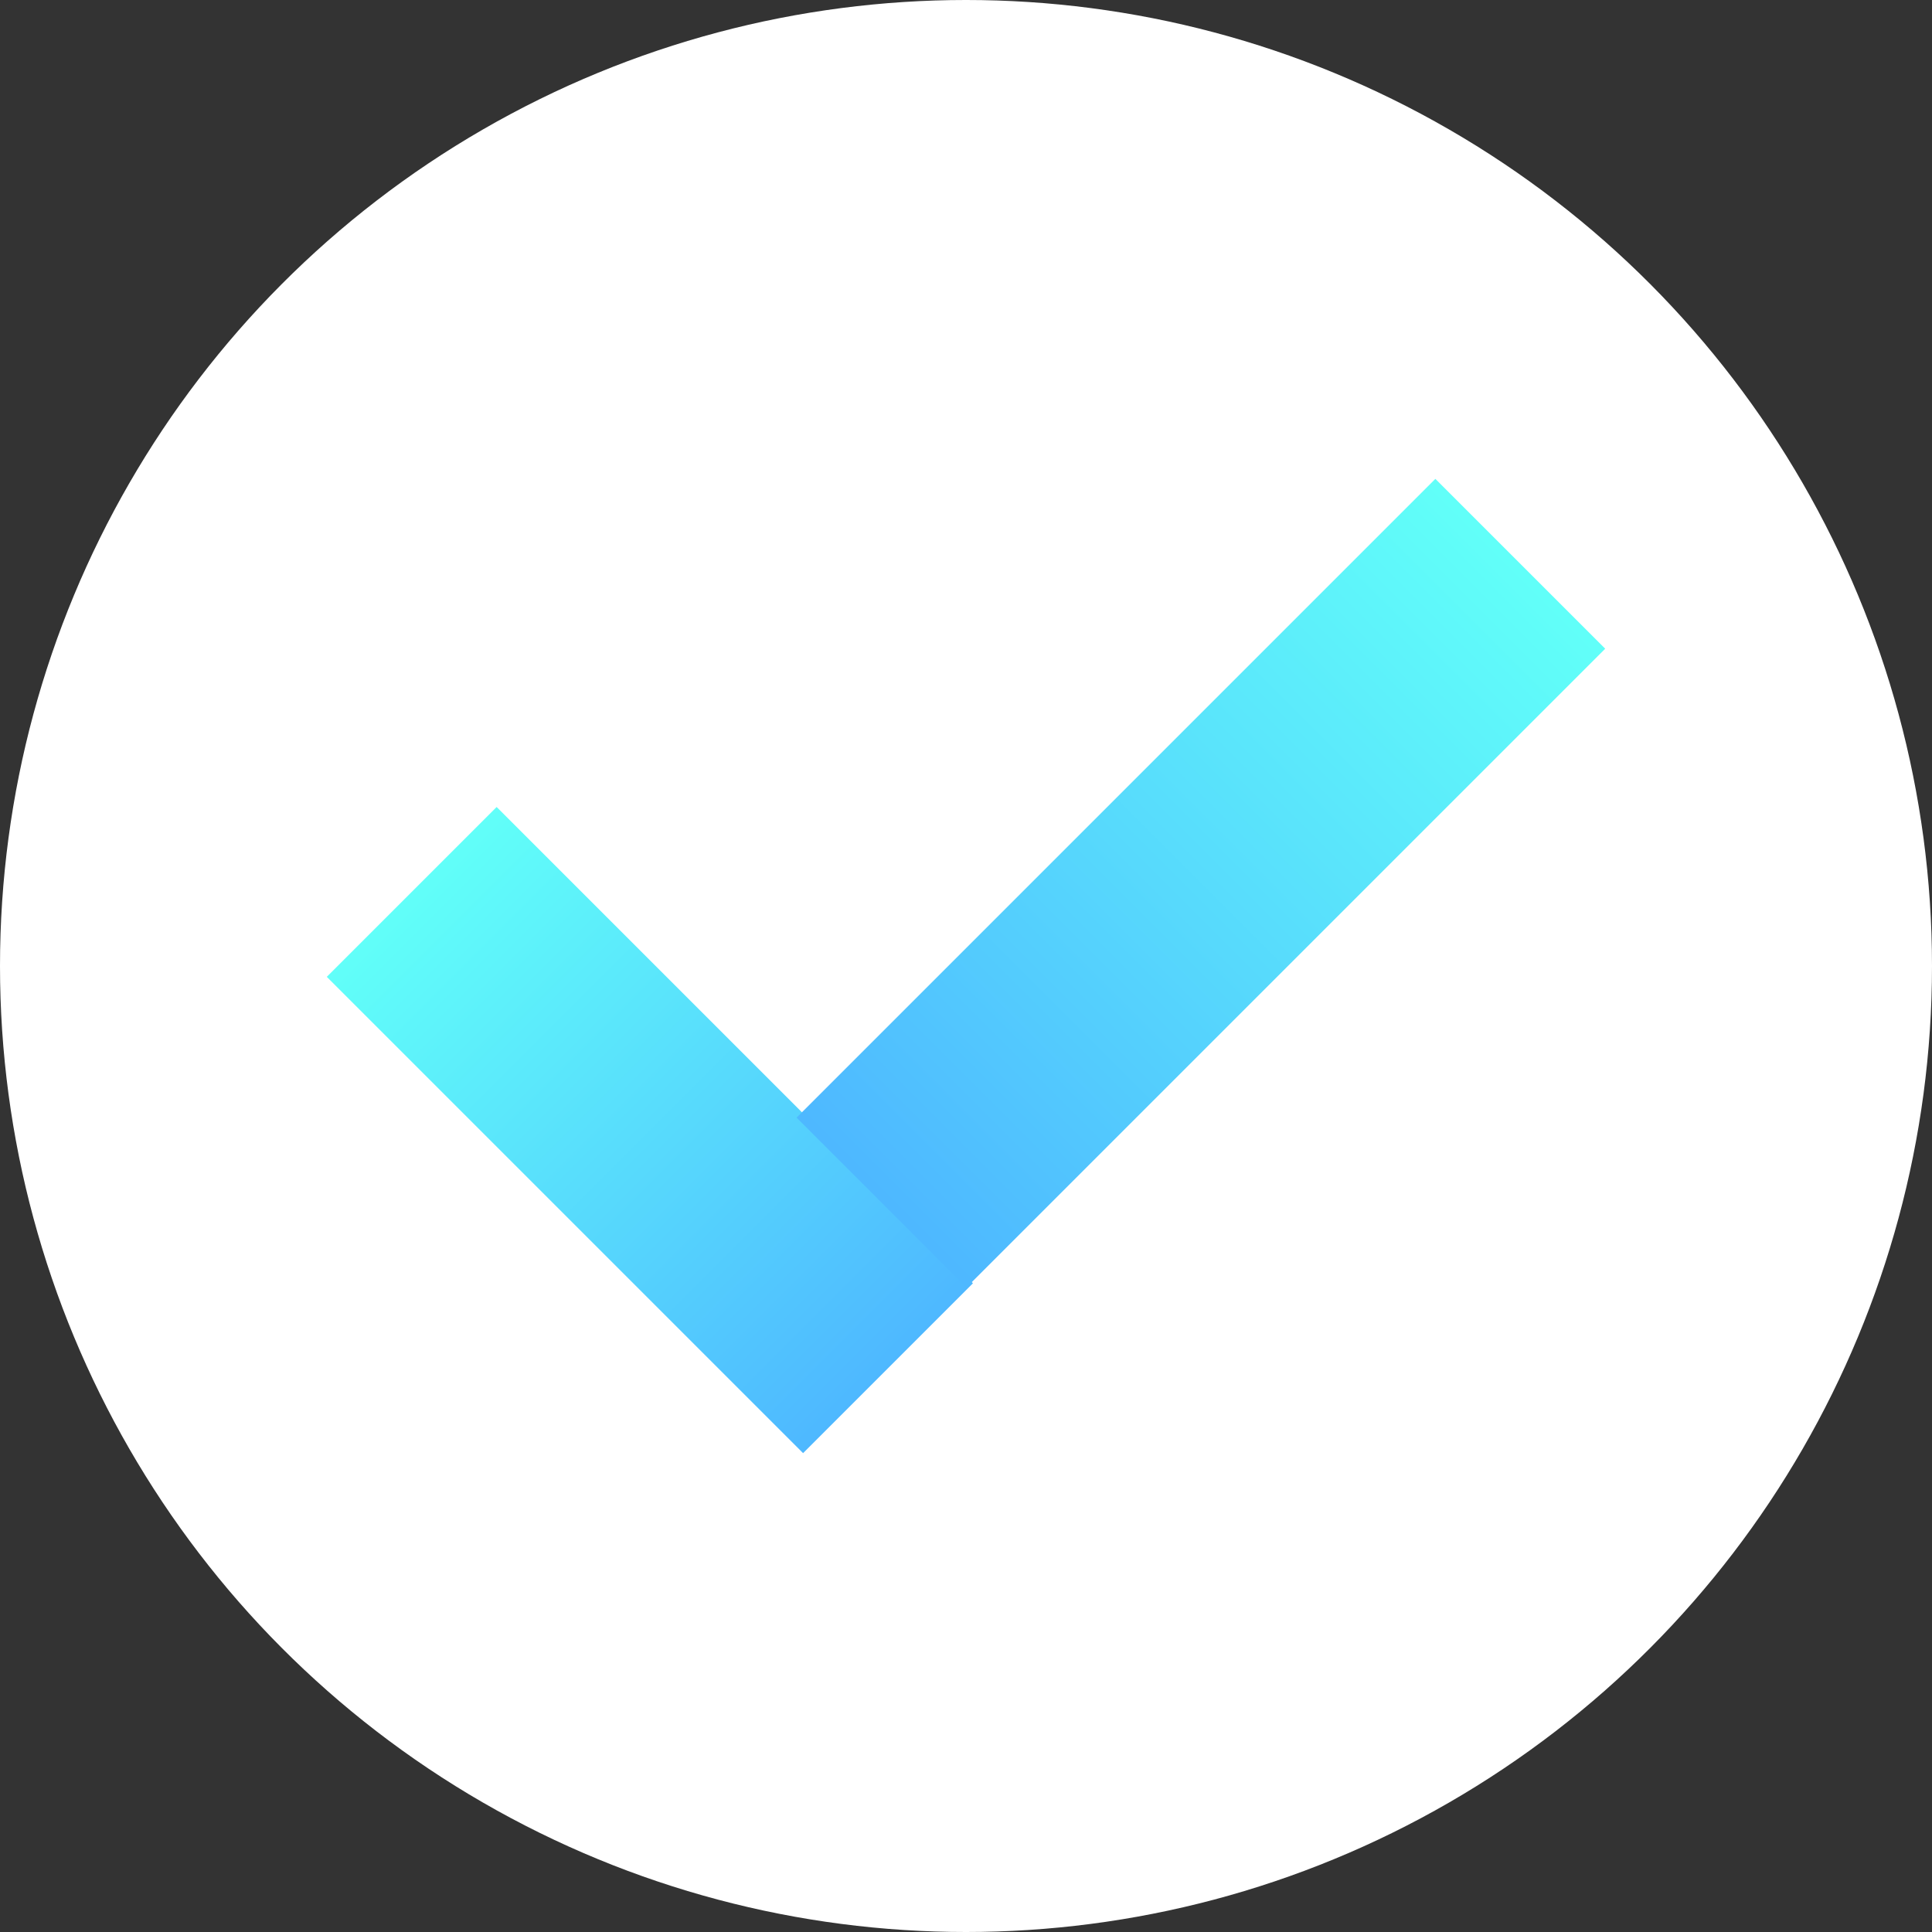
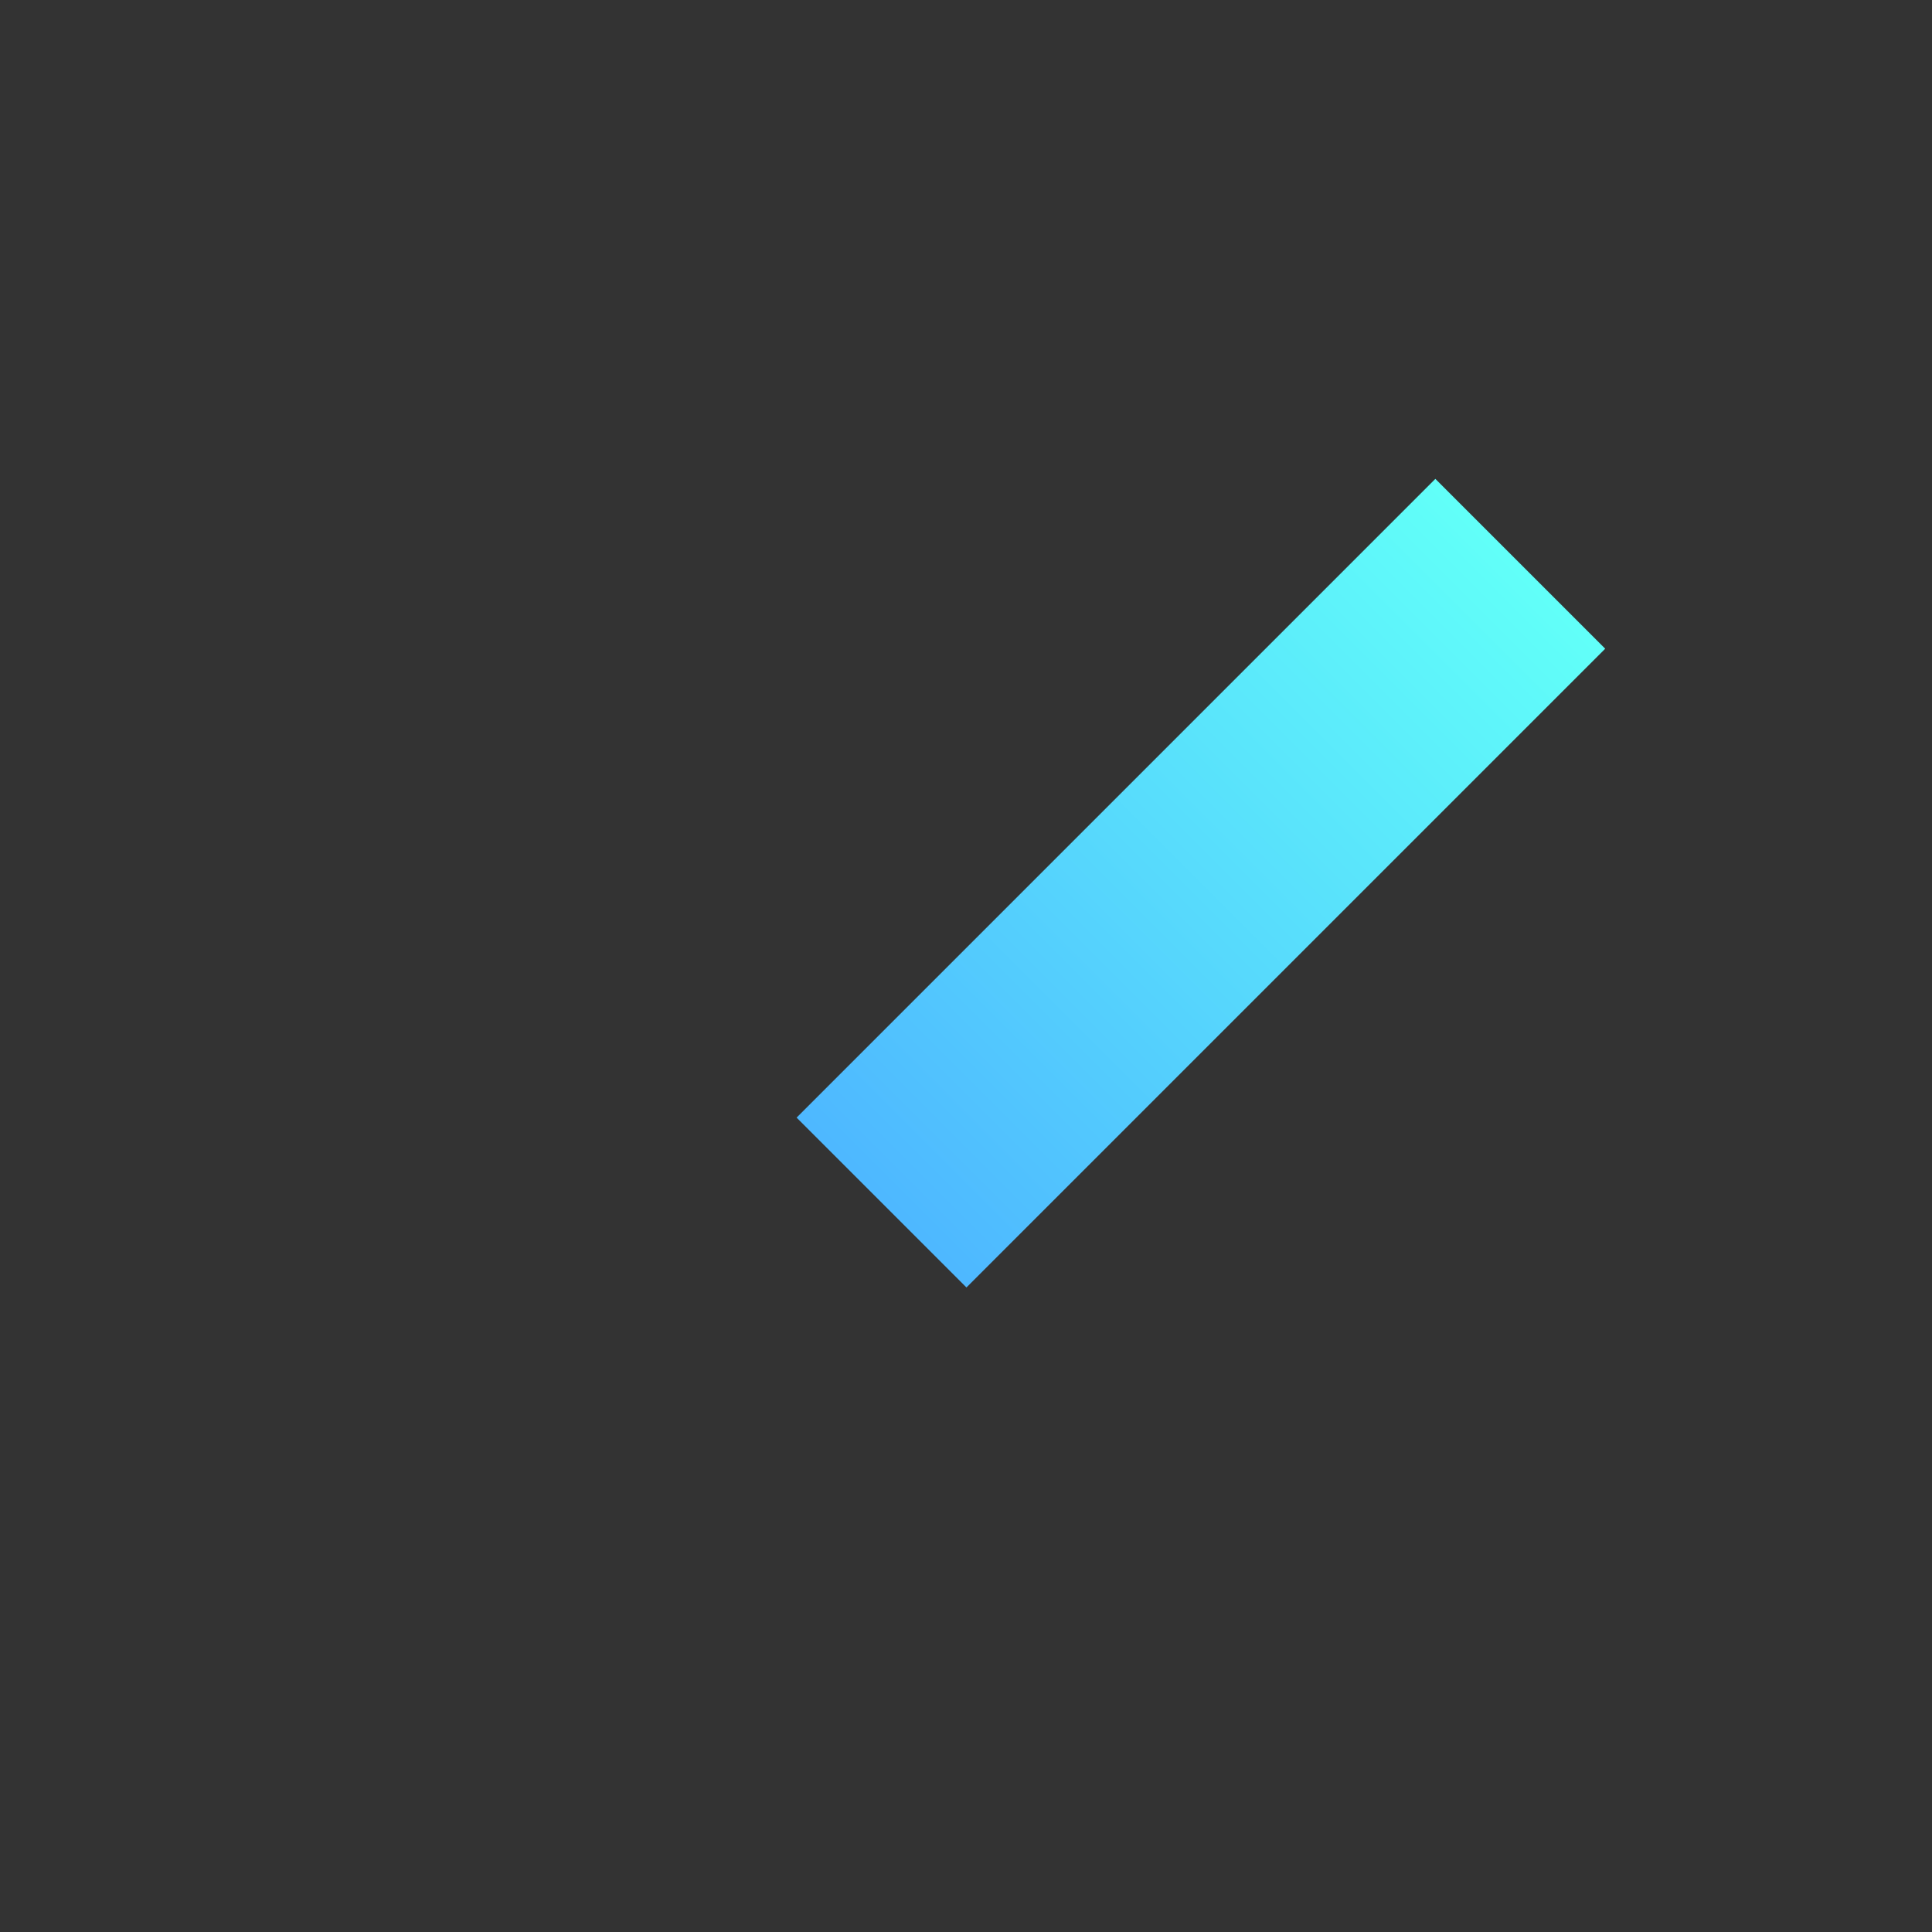
<svg xmlns="http://www.w3.org/2000/svg" width="370" height="370" viewBox="0 0 370 370">
  <rect x="0" y="0" width="370" height="370" fill="#333333" stroke="none" />
  <defs>
    <linearGradient id="linear-gradient" x1="0.5" x2="0.5" y2="1" gradientUnits="objectBoundingBox">
      <stop offset="0" stop-color="#61fff9" />
      <stop offset="1" stop-color="#4eb8ff" />
    </linearGradient>
  </defs>
  <g id="Grupo_13" data-name="Grupo 13" transform="translate(-108 -605)">
    <g id="Componente_3_1" data-name="Componente 3 – 1" transform="translate(108 605)">
-       <circle id="Elipse_1" data-name="Elipse 1" cx="185" cy="185" r="185" fill="#fff" />
      <g id="Grupo_1" data-name="Grupo 1" transform="translate(62.584 91.708)">
-         <rect id="Rectángulo_3" data-name="Rectángulo 3" width="46" height="129" transform="translate(0 95.367) rotate(-45)" fill="url(#linear-gradient)" />
        <rect id="Rectángulo_4" data-name="Rectángulo 4" width="46" height="173" transform="translate(212.304) rotate(45)" fill="url(#linear-gradient)" />
      </g>
    </g>
  </g>
</svg>